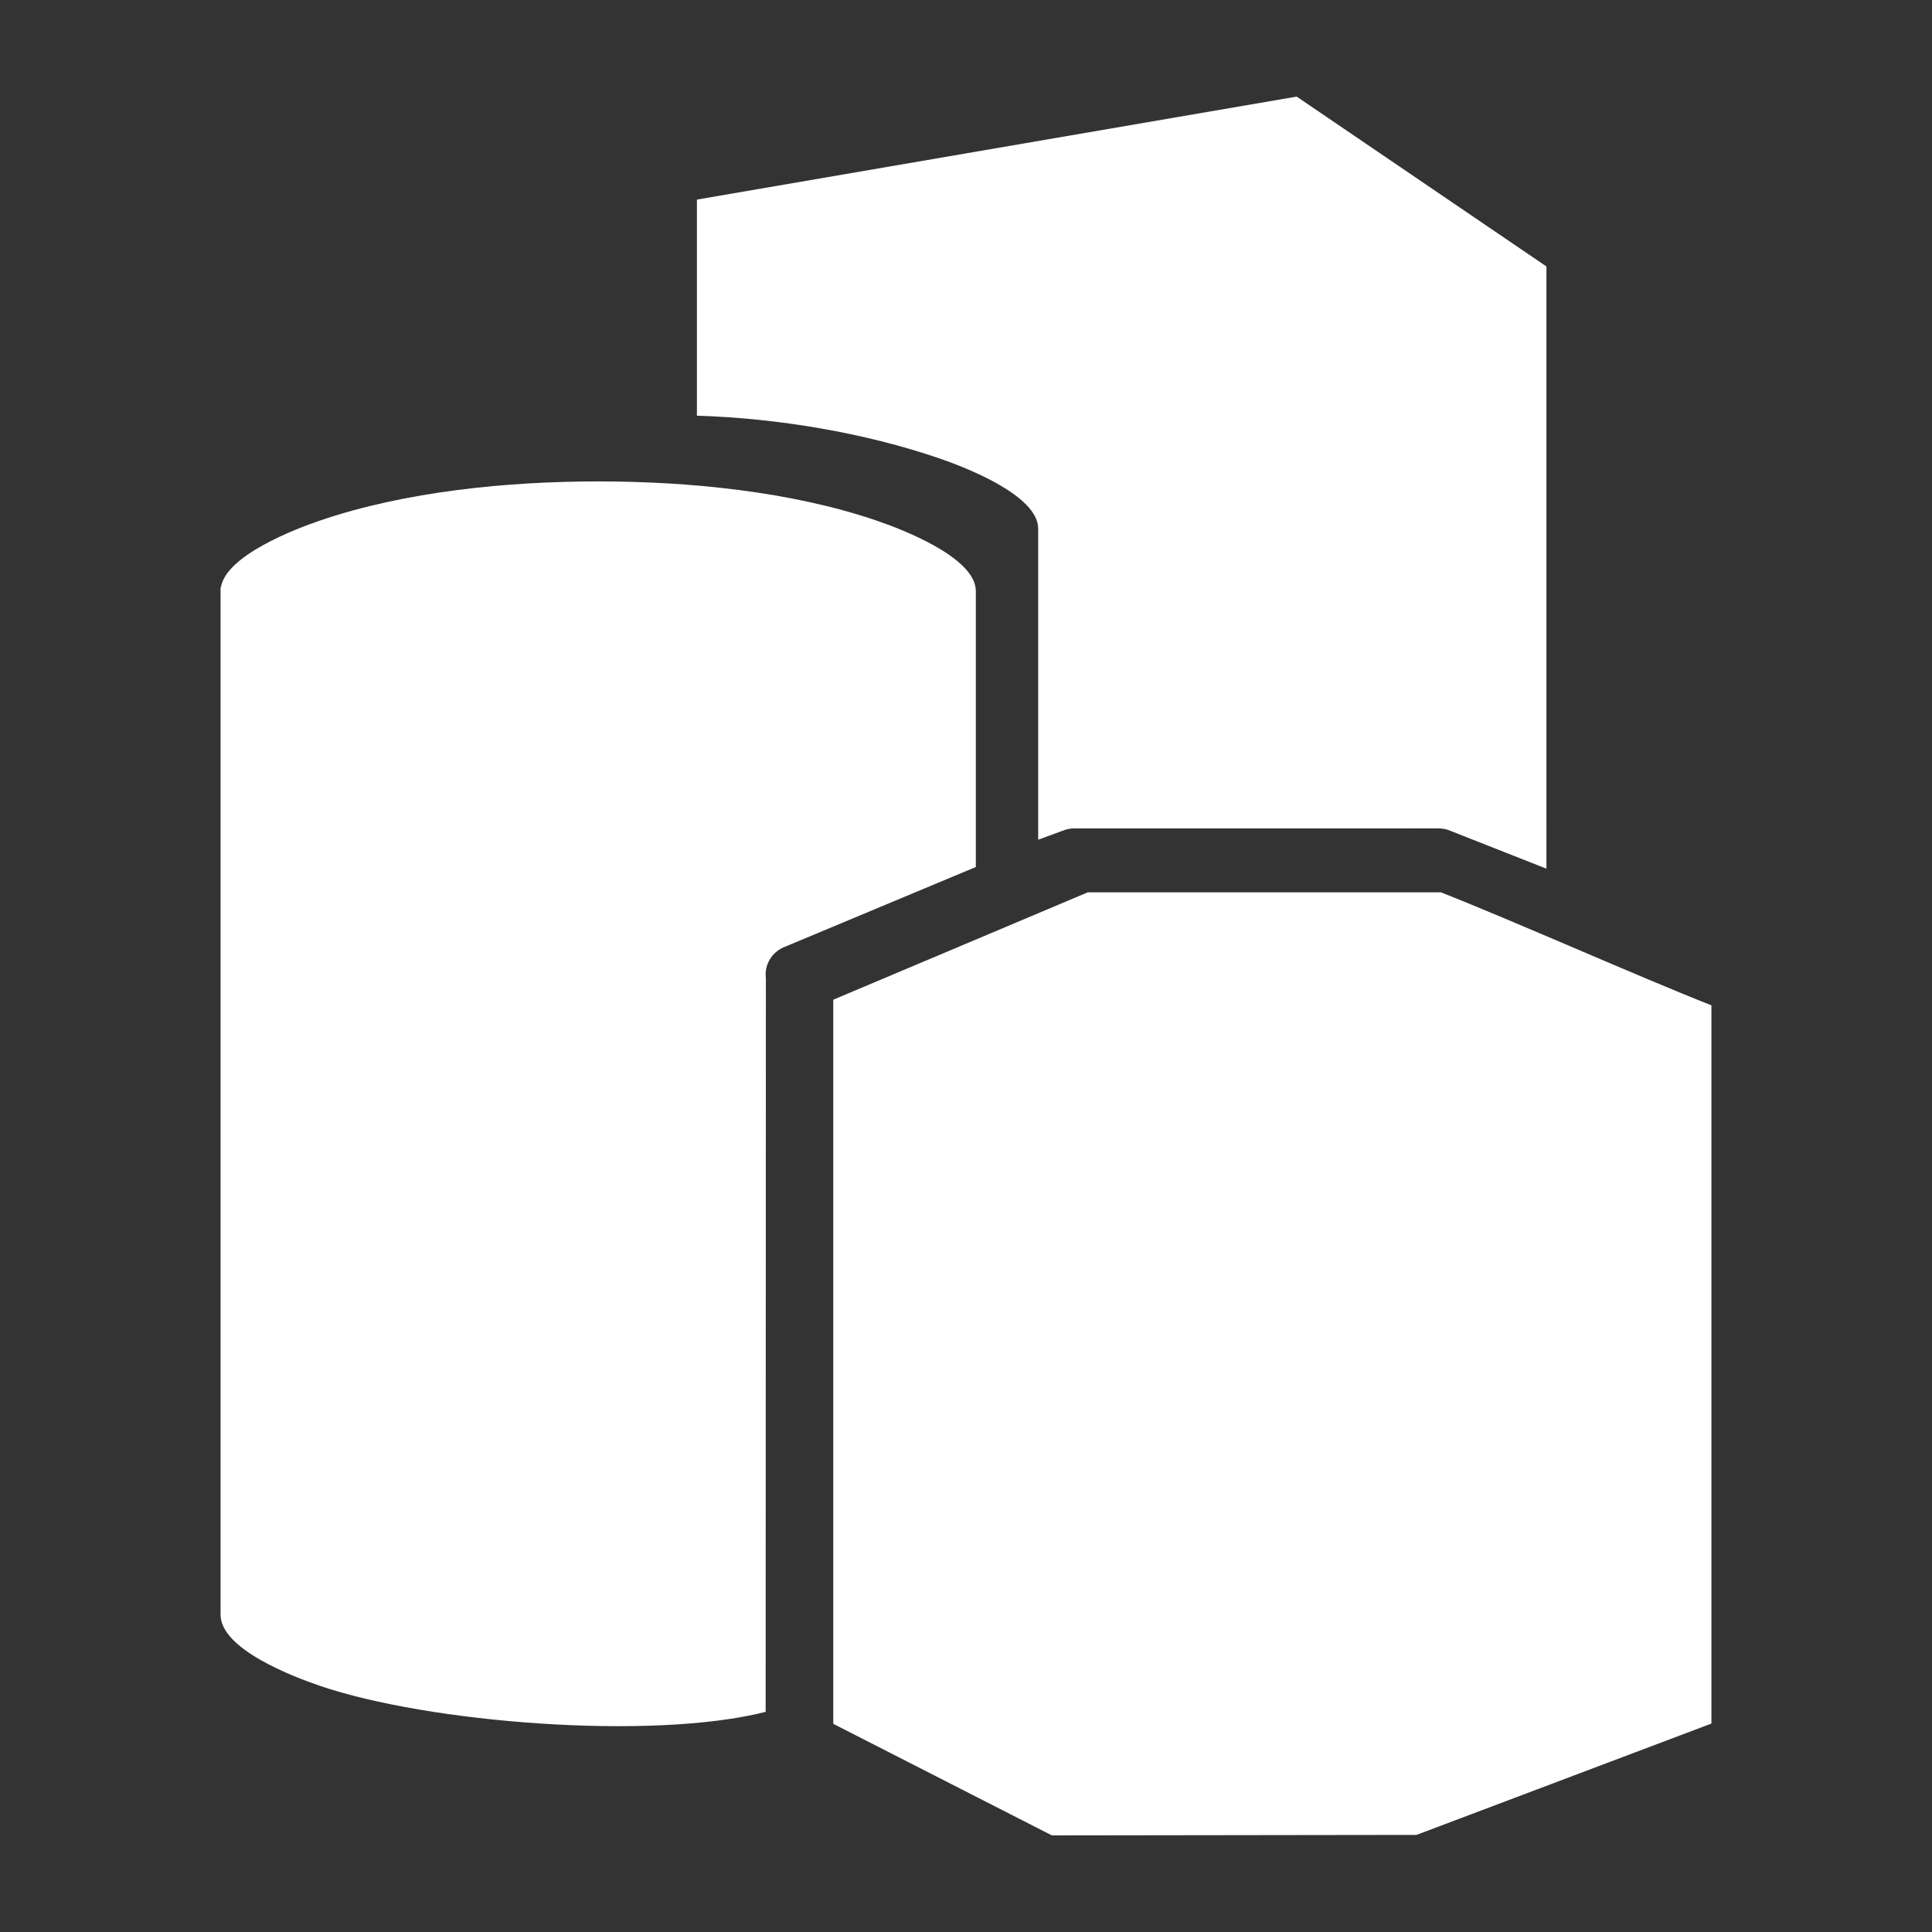
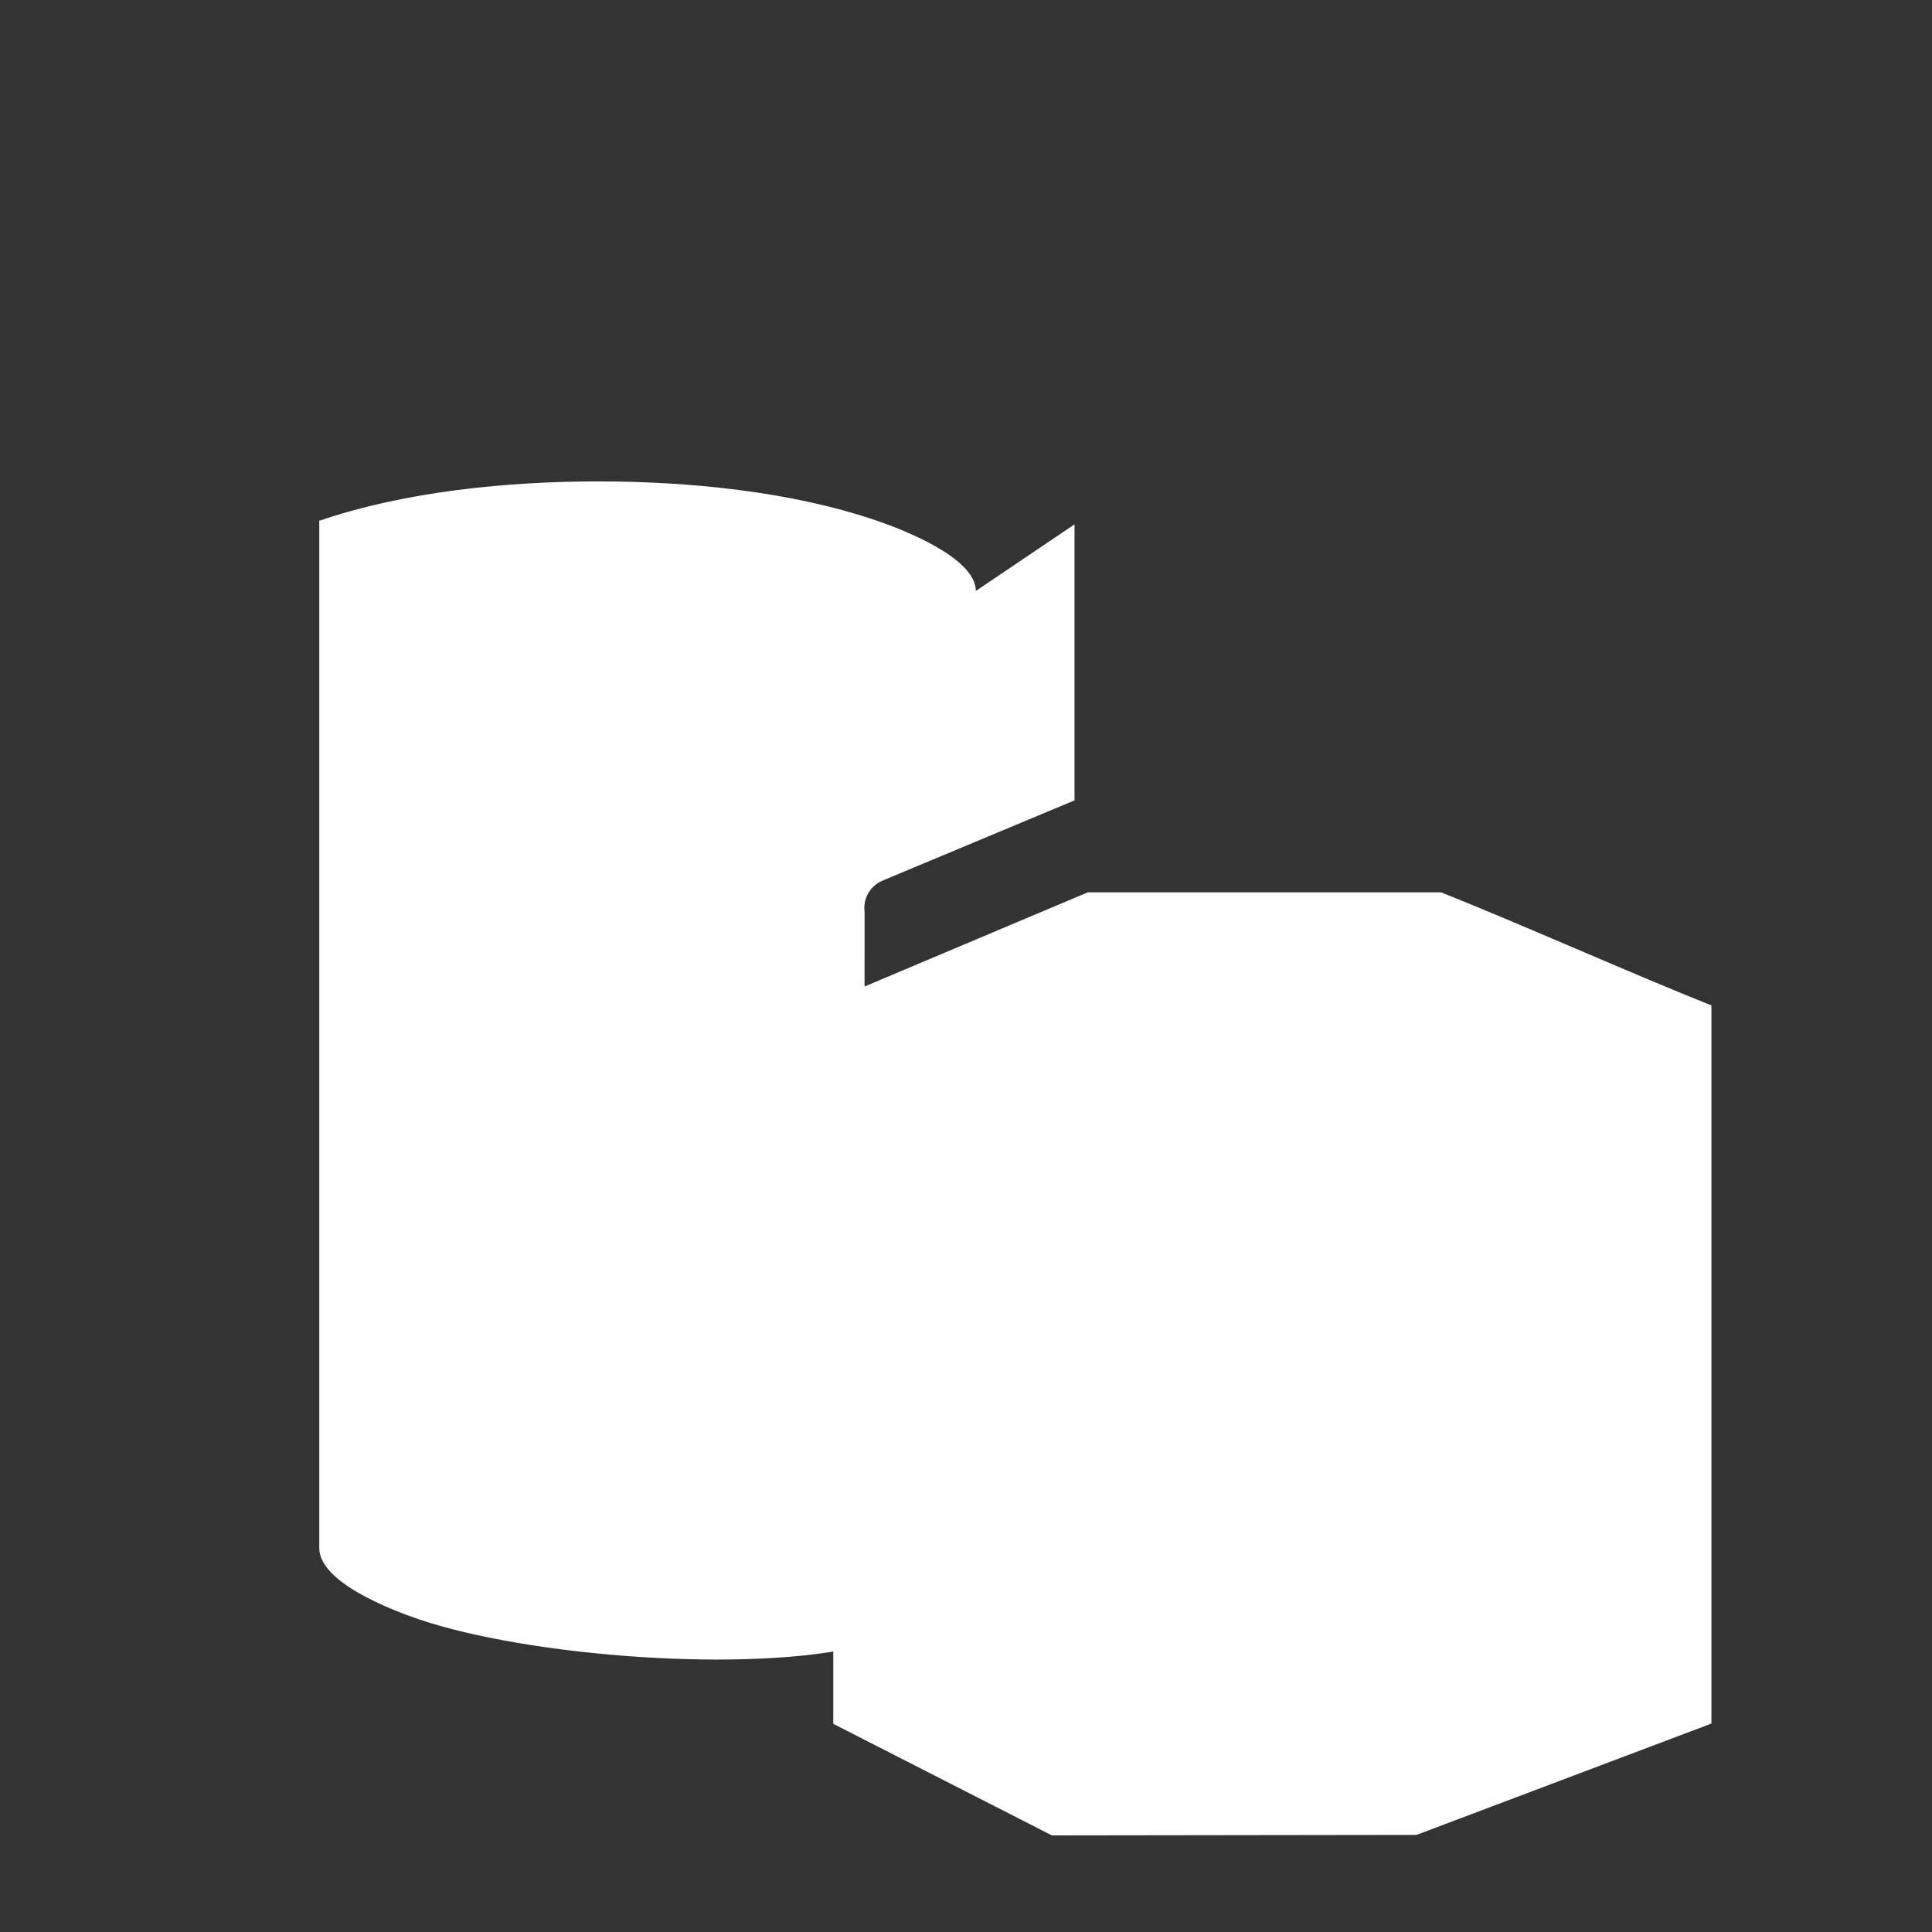
<svg xmlns="http://www.w3.org/2000/svg" id="Layer_1" x="0px" y="0px" width="500px" height="500px" viewBox="0 0 500 500" xml:space="preserve">
  <rect x="0" y="0" width="500" height="500" fill="#333333" stroke="none" />
  <g>
-     <path fill-rule="evenodd" clip-rule="evenodd" fill="#FFFFFF" d="M252.543,152.94c-0.035-8.71-19.219-15.994-25.629-18.188 c-22.164-7.594-48.788-10.165-72.099-10.165c-23.316,0-49.934,2.571-72.098,10.165c-6.177,2.115-24.206,8.954-25.545,17.242 c-0.028-0.019-0.059-0.035-0.087-0.054v265.956c0,8.898,18.729,16.003,25.626,18.369c28.048,9.602,85.962,14.239,115.439,6.765 l0.061-189.845c-0.449-3.455,1.49-6.726,4.709-8.067l49.624-20.739c0-16.08,0-55.359,0-71.439 C252.545,152.939,252.545,152.939,252.543,152.94z" />
+     <path fill-rule="evenodd" clip-rule="evenodd" fill="#FFFFFF" d="M252.543,152.94c-0.035-8.71-19.219-15.994-25.629-18.188 c-22.164-7.594-48.788-10.165-72.099-10.165c-23.316,0-49.934,2.571-72.098,10.165c-0.028-0.019-0.059-0.035-0.087-0.054v265.956c0,8.898,18.729,16.003,25.626,18.369c28.048,9.602,85.962,14.239,115.439,6.765 l0.061-189.845c-0.449-3.455,1.49-6.726,4.709-8.067l49.624-20.739c0-16.08,0-55.359,0-71.439 C252.545,152.939,252.545,152.939,252.543,152.94z" />
    <path fill-rule="evenodd" clip-rule="evenodd" fill="#FFFFFF" d="M372.899,230.93h-91.374l-65.876,27.793v187.403L272.229,475 l94.361-0.128l76.324-28.816V260.179C423.615,252.571,392.198,238.538,372.899,230.93z" />
-     <path fill-rule="evenodd" clip-rule="evenodd" fill="#FFFFFF" d="M335.582,25L180.359,51.653v55.93 c20.871,0.627,43.461,4.439,62.694,11.029c6.41,2.195,25.593,9.479,25.629,18.189c0.002,0,0.002,0,0.002-0.001 c0,16.08,0,64.437,0,80.517l6.313-2.32c0.948-0.396,1.951-0.599,2.976-0.599l94.36-0.005c1.113,0,2.195,0.23,3.158,0.676 l24.725,9.744V68.956L335.582,25z" />
  </g>
</svg>